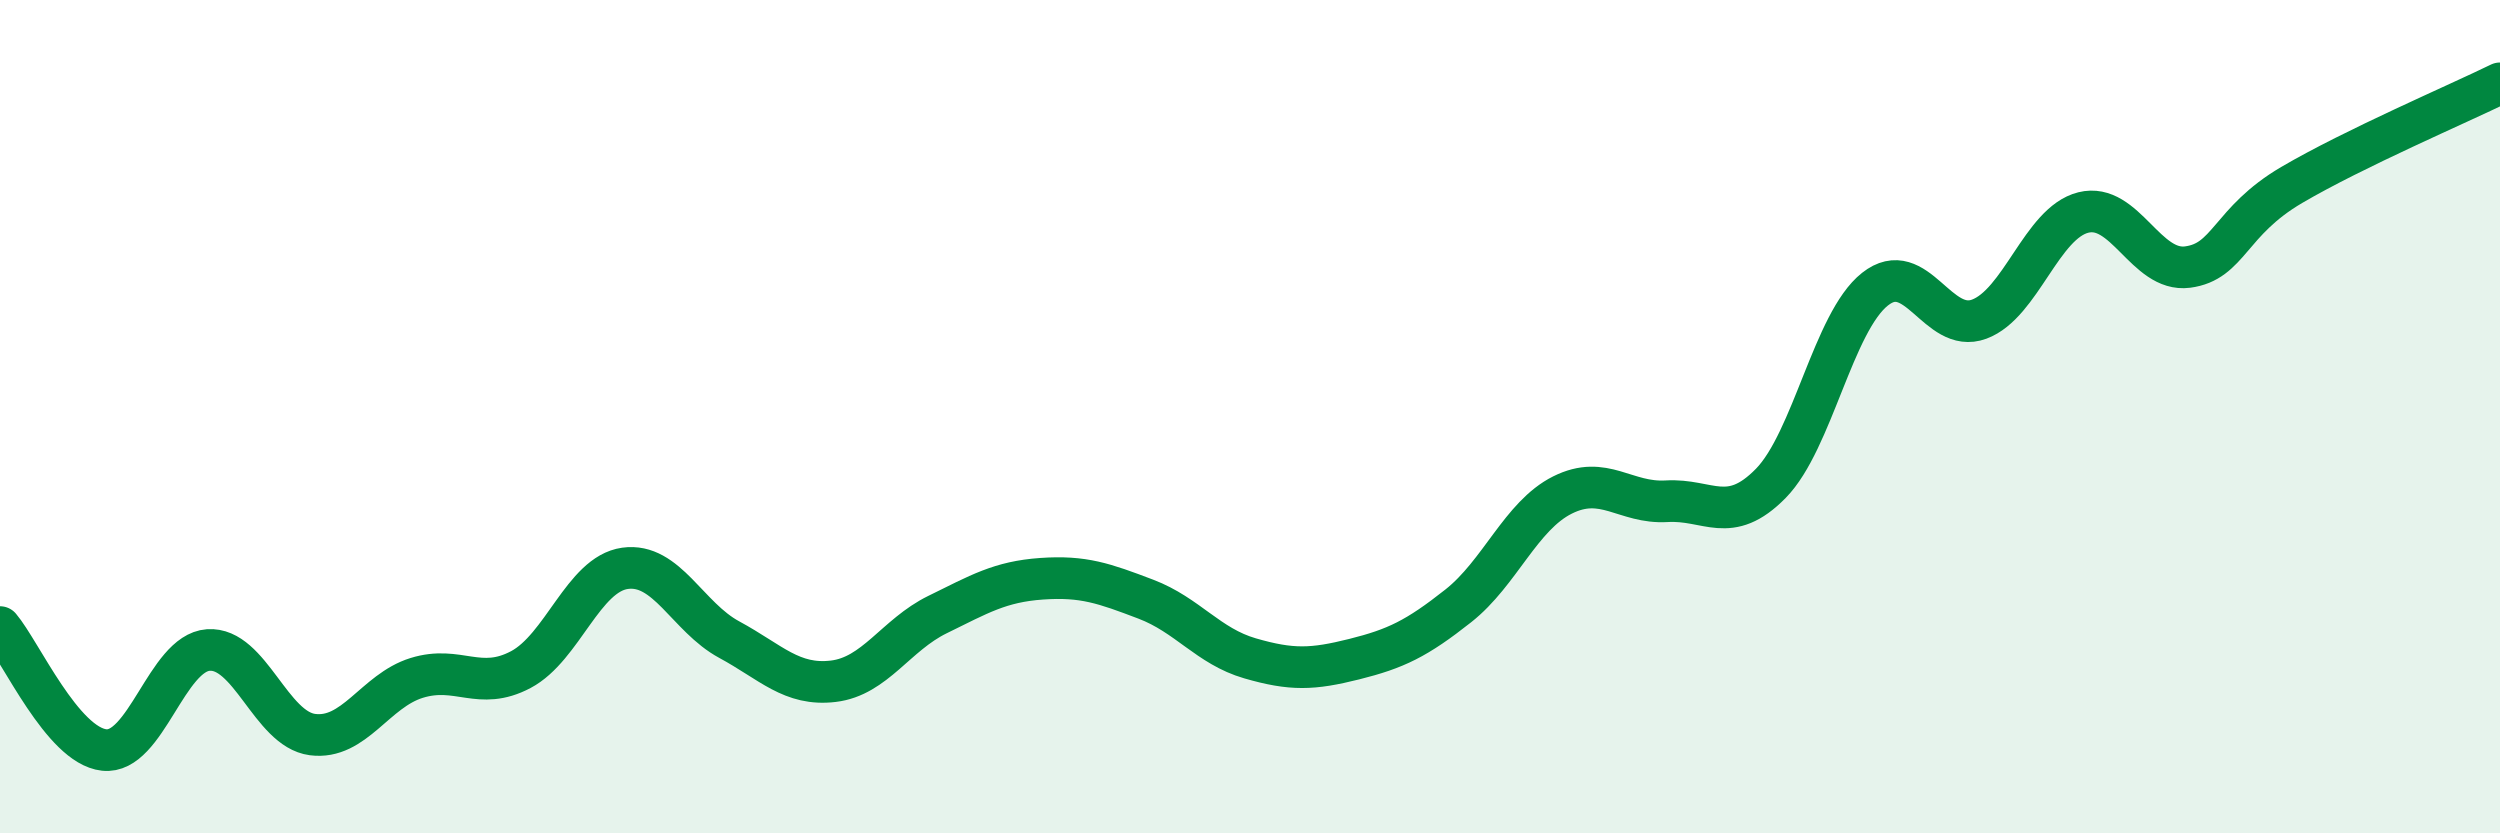
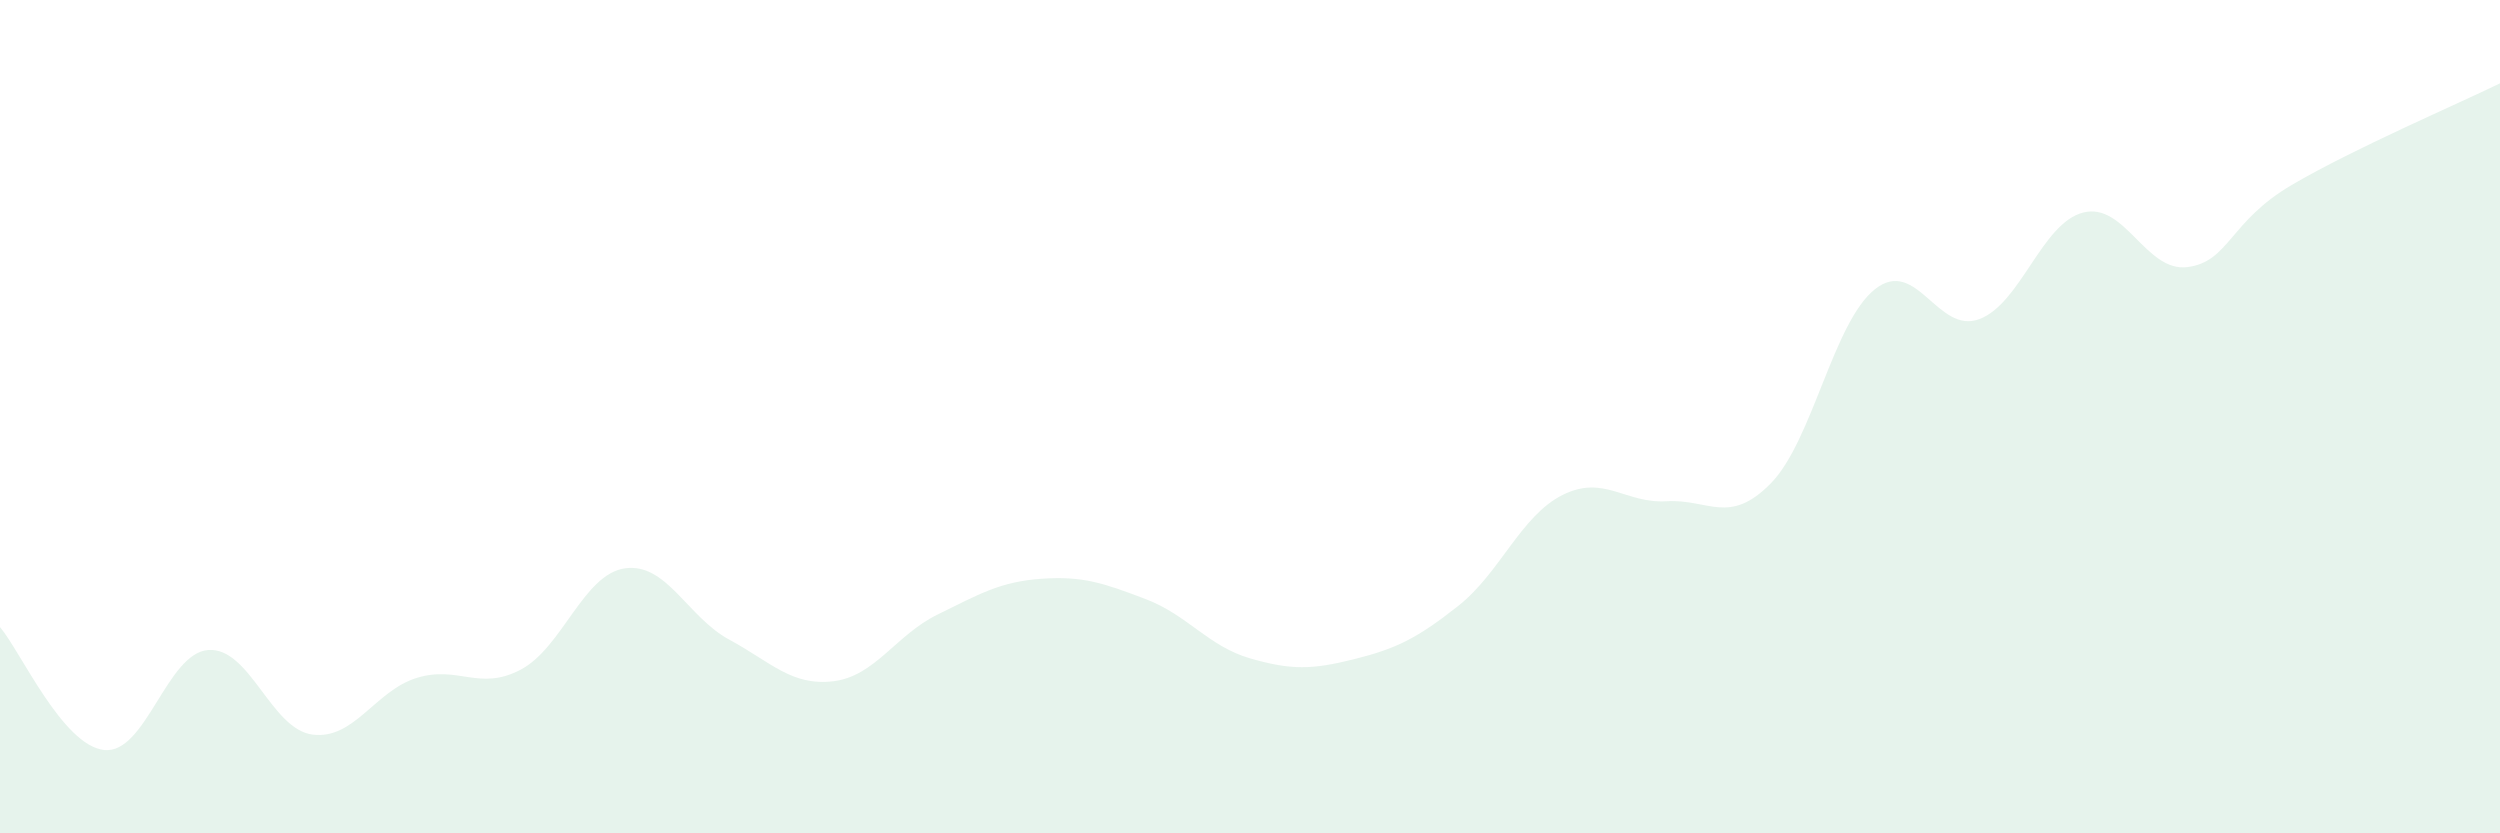
<svg xmlns="http://www.w3.org/2000/svg" width="60" height="20" viewBox="0 0 60 20">
  <path d="M 0,15.05 C 0.5,15.64 1.5,17.89 2.5,18 C 3.5,18.11 4,15.67 5,15.6 C 6,15.53 6.5,17.5 7.5,17.63 C 8.5,17.76 9,16.58 10,16.27 C 11,15.96 11.5,16.6 12.5,16.07 C 13.5,15.54 14,13.78 15,13.64 C 16,13.5 16.5,14.81 17.5,15.35 C 18.5,15.89 19,16.47 20,16.35 C 21,16.23 21.5,15.24 22.5,14.75 C 23.5,14.26 24,13.96 25,13.89 C 26,13.82 26.5,14 27.5,14.38 C 28.5,14.76 29,15.51 30,15.8 C 31,16.09 31.5,16.07 32.5,15.82 C 33.5,15.57 34,15.33 35,14.54 C 36,13.75 36.5,12.38 37.5,11.88 C 38.5,11.38 39,12.09 40,12.03 C 41,11.97 41.5,12.62 42.5,11.6 C 43.5,10.58 44,7.73 45,6.94 C 46,6.15 46.5,8.03 47.5,7.66 C 48.5,7.29 49,5.35 50,5.1 C 51,4.85 51.5,6.54 52.5,6.41 C 53.5,6.28 53.5,5.32 55,4.44 C 56.5,3.56 59,2.49 60,2L60 20L0 20Z" fill="#008740" opacity="0.1" stroke-linecap="round" stroke-linejoin="round" />
-   <path d="M 0,15.05 C 0.5,15.64 1.5,17.89 2.5,18 C 3.5,18.11 4,15.67 5,15.6 C 6,15.53 6.5,17.5 7.5,17.63 C 8.5,17.76 9,16.58 10,16.27 C 11,15.96 11.5,16.6 12.5,16.07 C 13.5,15.54 14,13.78 15,13.64 C 16,13.5 16.5,14.81 17.5,15.35 C 18.5,15.89 19,16.47 20,16.35 C 21,16.23 21.5,15.24 22.5,14.75 C 23.5,14.26 24,13.96 25,13.89 C 26,13.82 26.5,14 27.5,14.38 C 28.5,14.76 29,15.51 30,15.8 C 31,16.09 31.5,16.07 32.5,15.82 C 33.5,15.57 34,15.33 35,14.54 C 36,13.75 36.5,12.38 37.5,11.88 C 38.5,11.38 39,12.09 40,12.03 C 41,11.97 41.5,12.62 42.5,11.6 C 43.5,10.58 44,7.73 45,6.94 C 46,6.15 46.5,8.03 47.5,7.66 C 48.5,7.29 49,5.35 50,5.1 C 51,4.85 51.5,6.54 52.5,6.41 C 53.5,6.28 53.5,5.32 55,4.44 C 56.5,3.56 59,2.49 60,2" stroke="#008740" stroke-width="1" fill="none" stroke-linecap="round" stroke-linejoin="round" />
</svg>